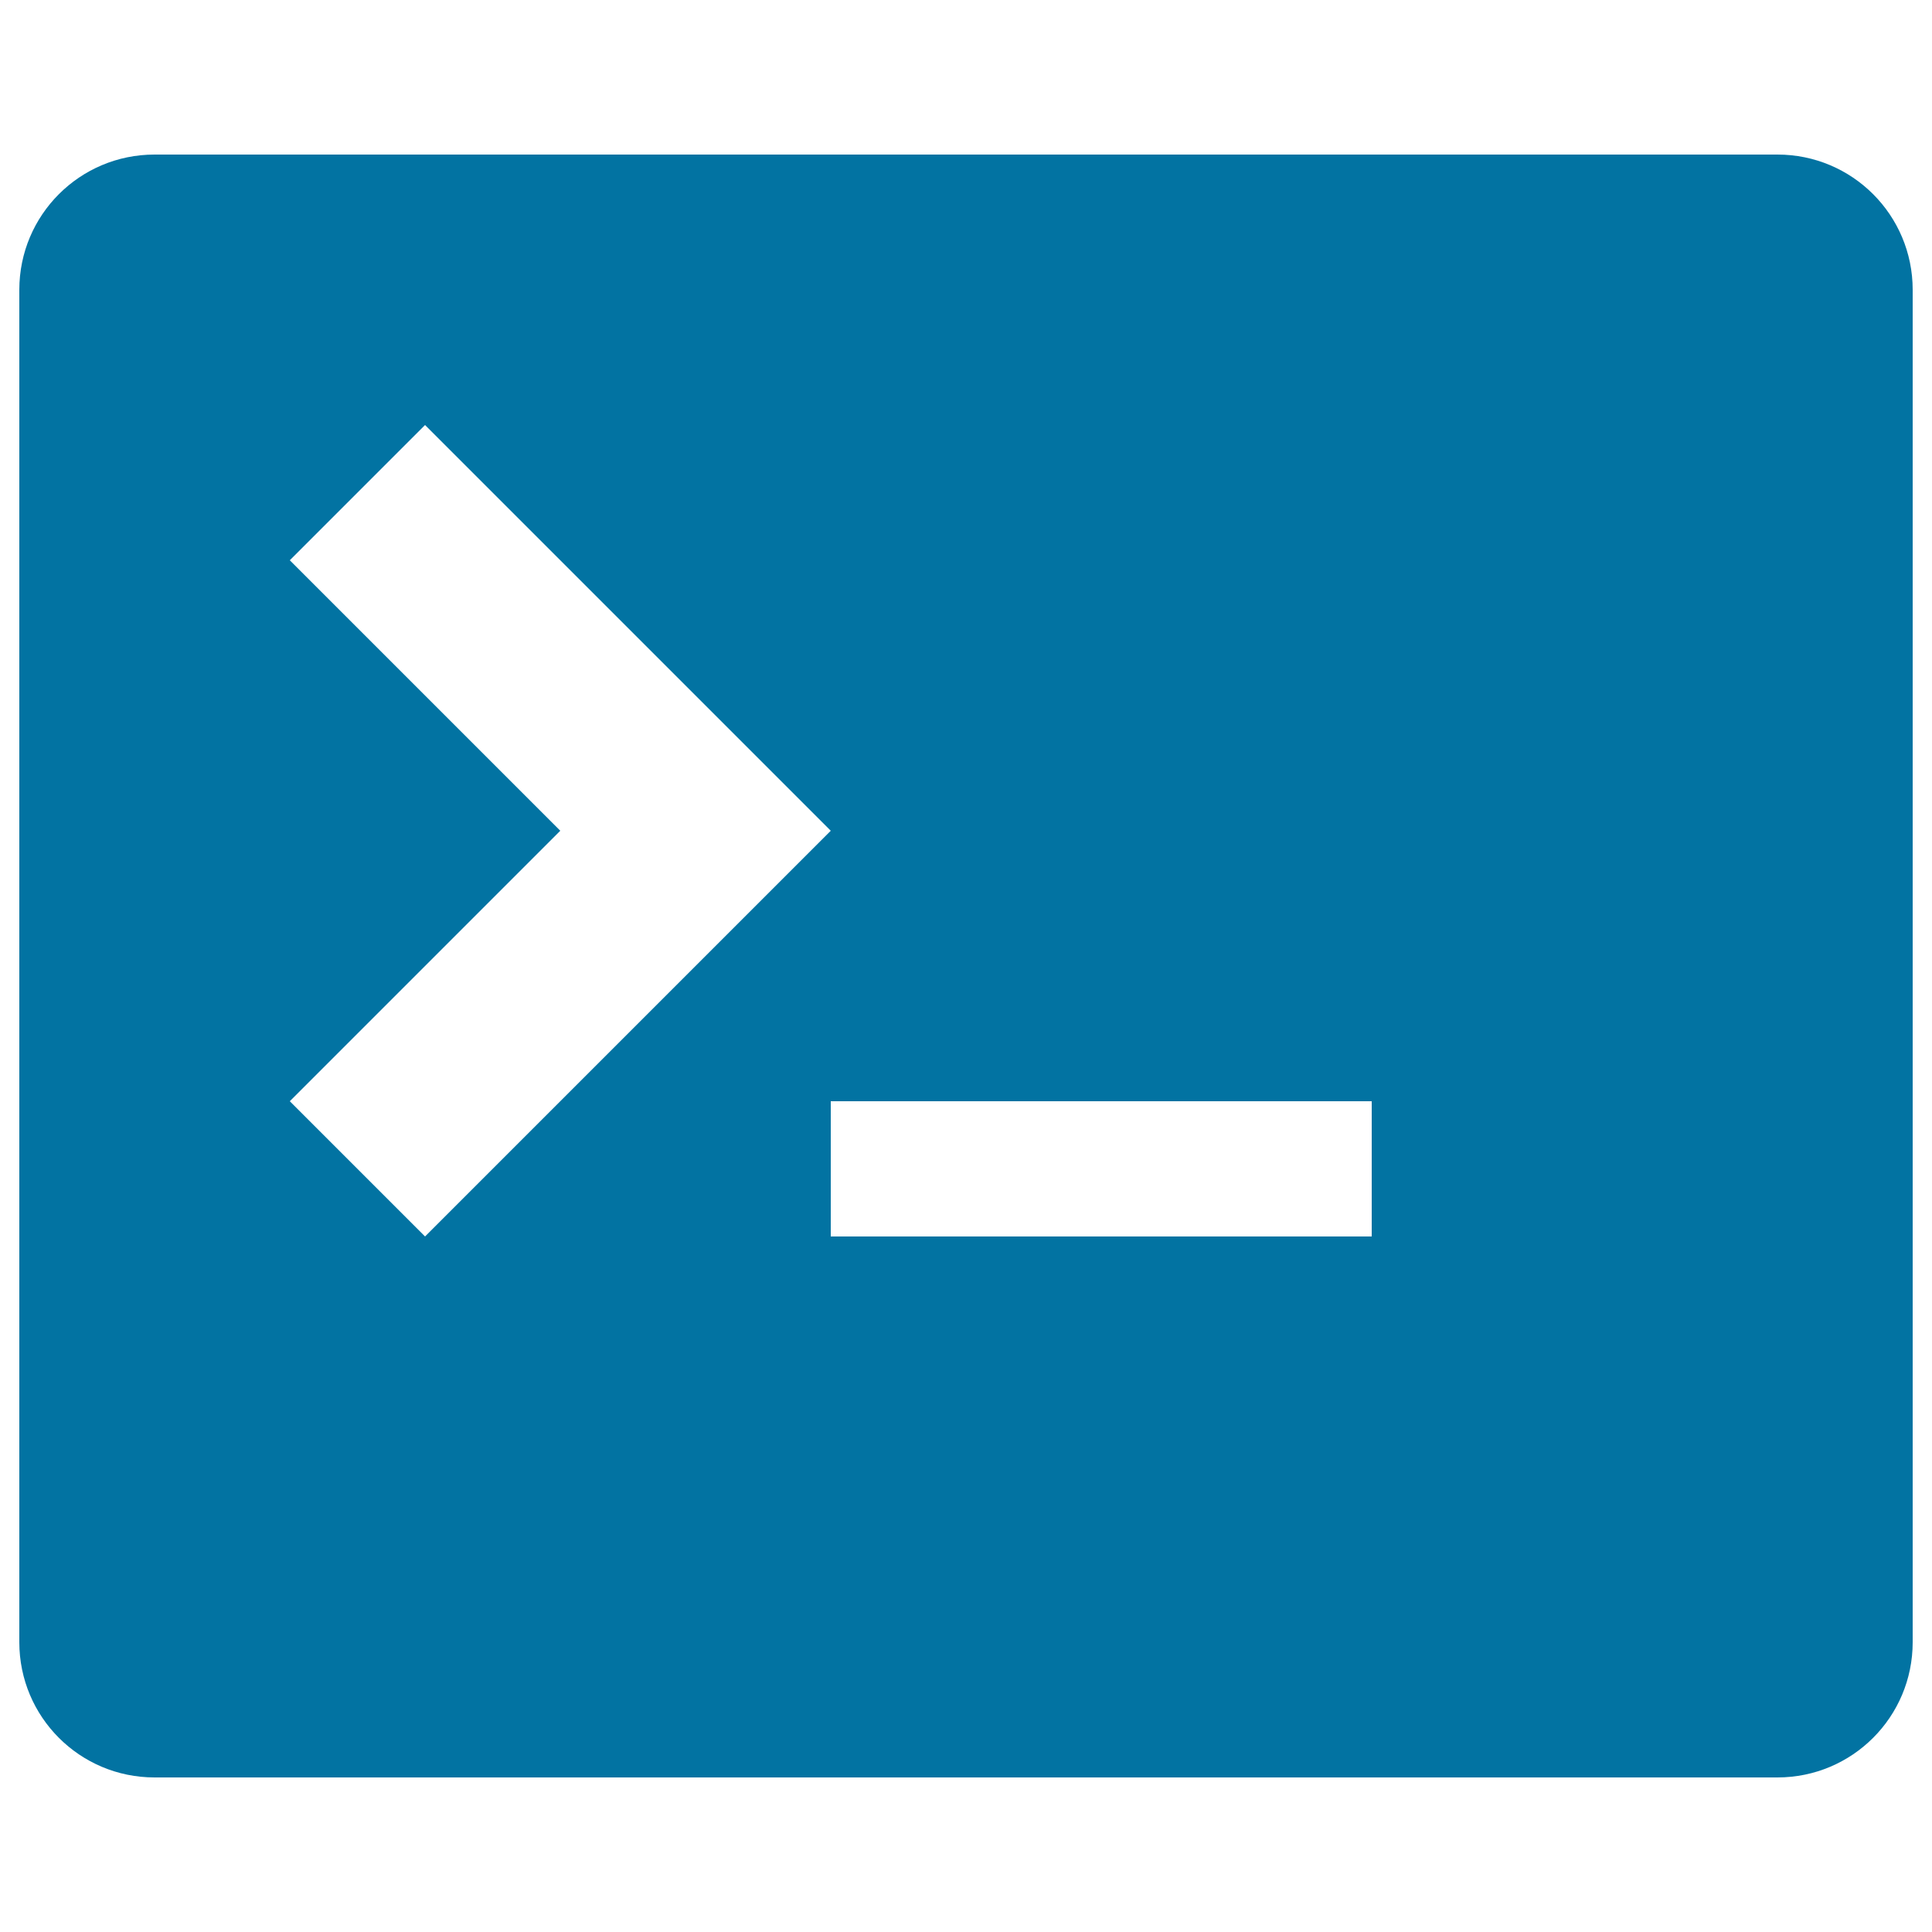
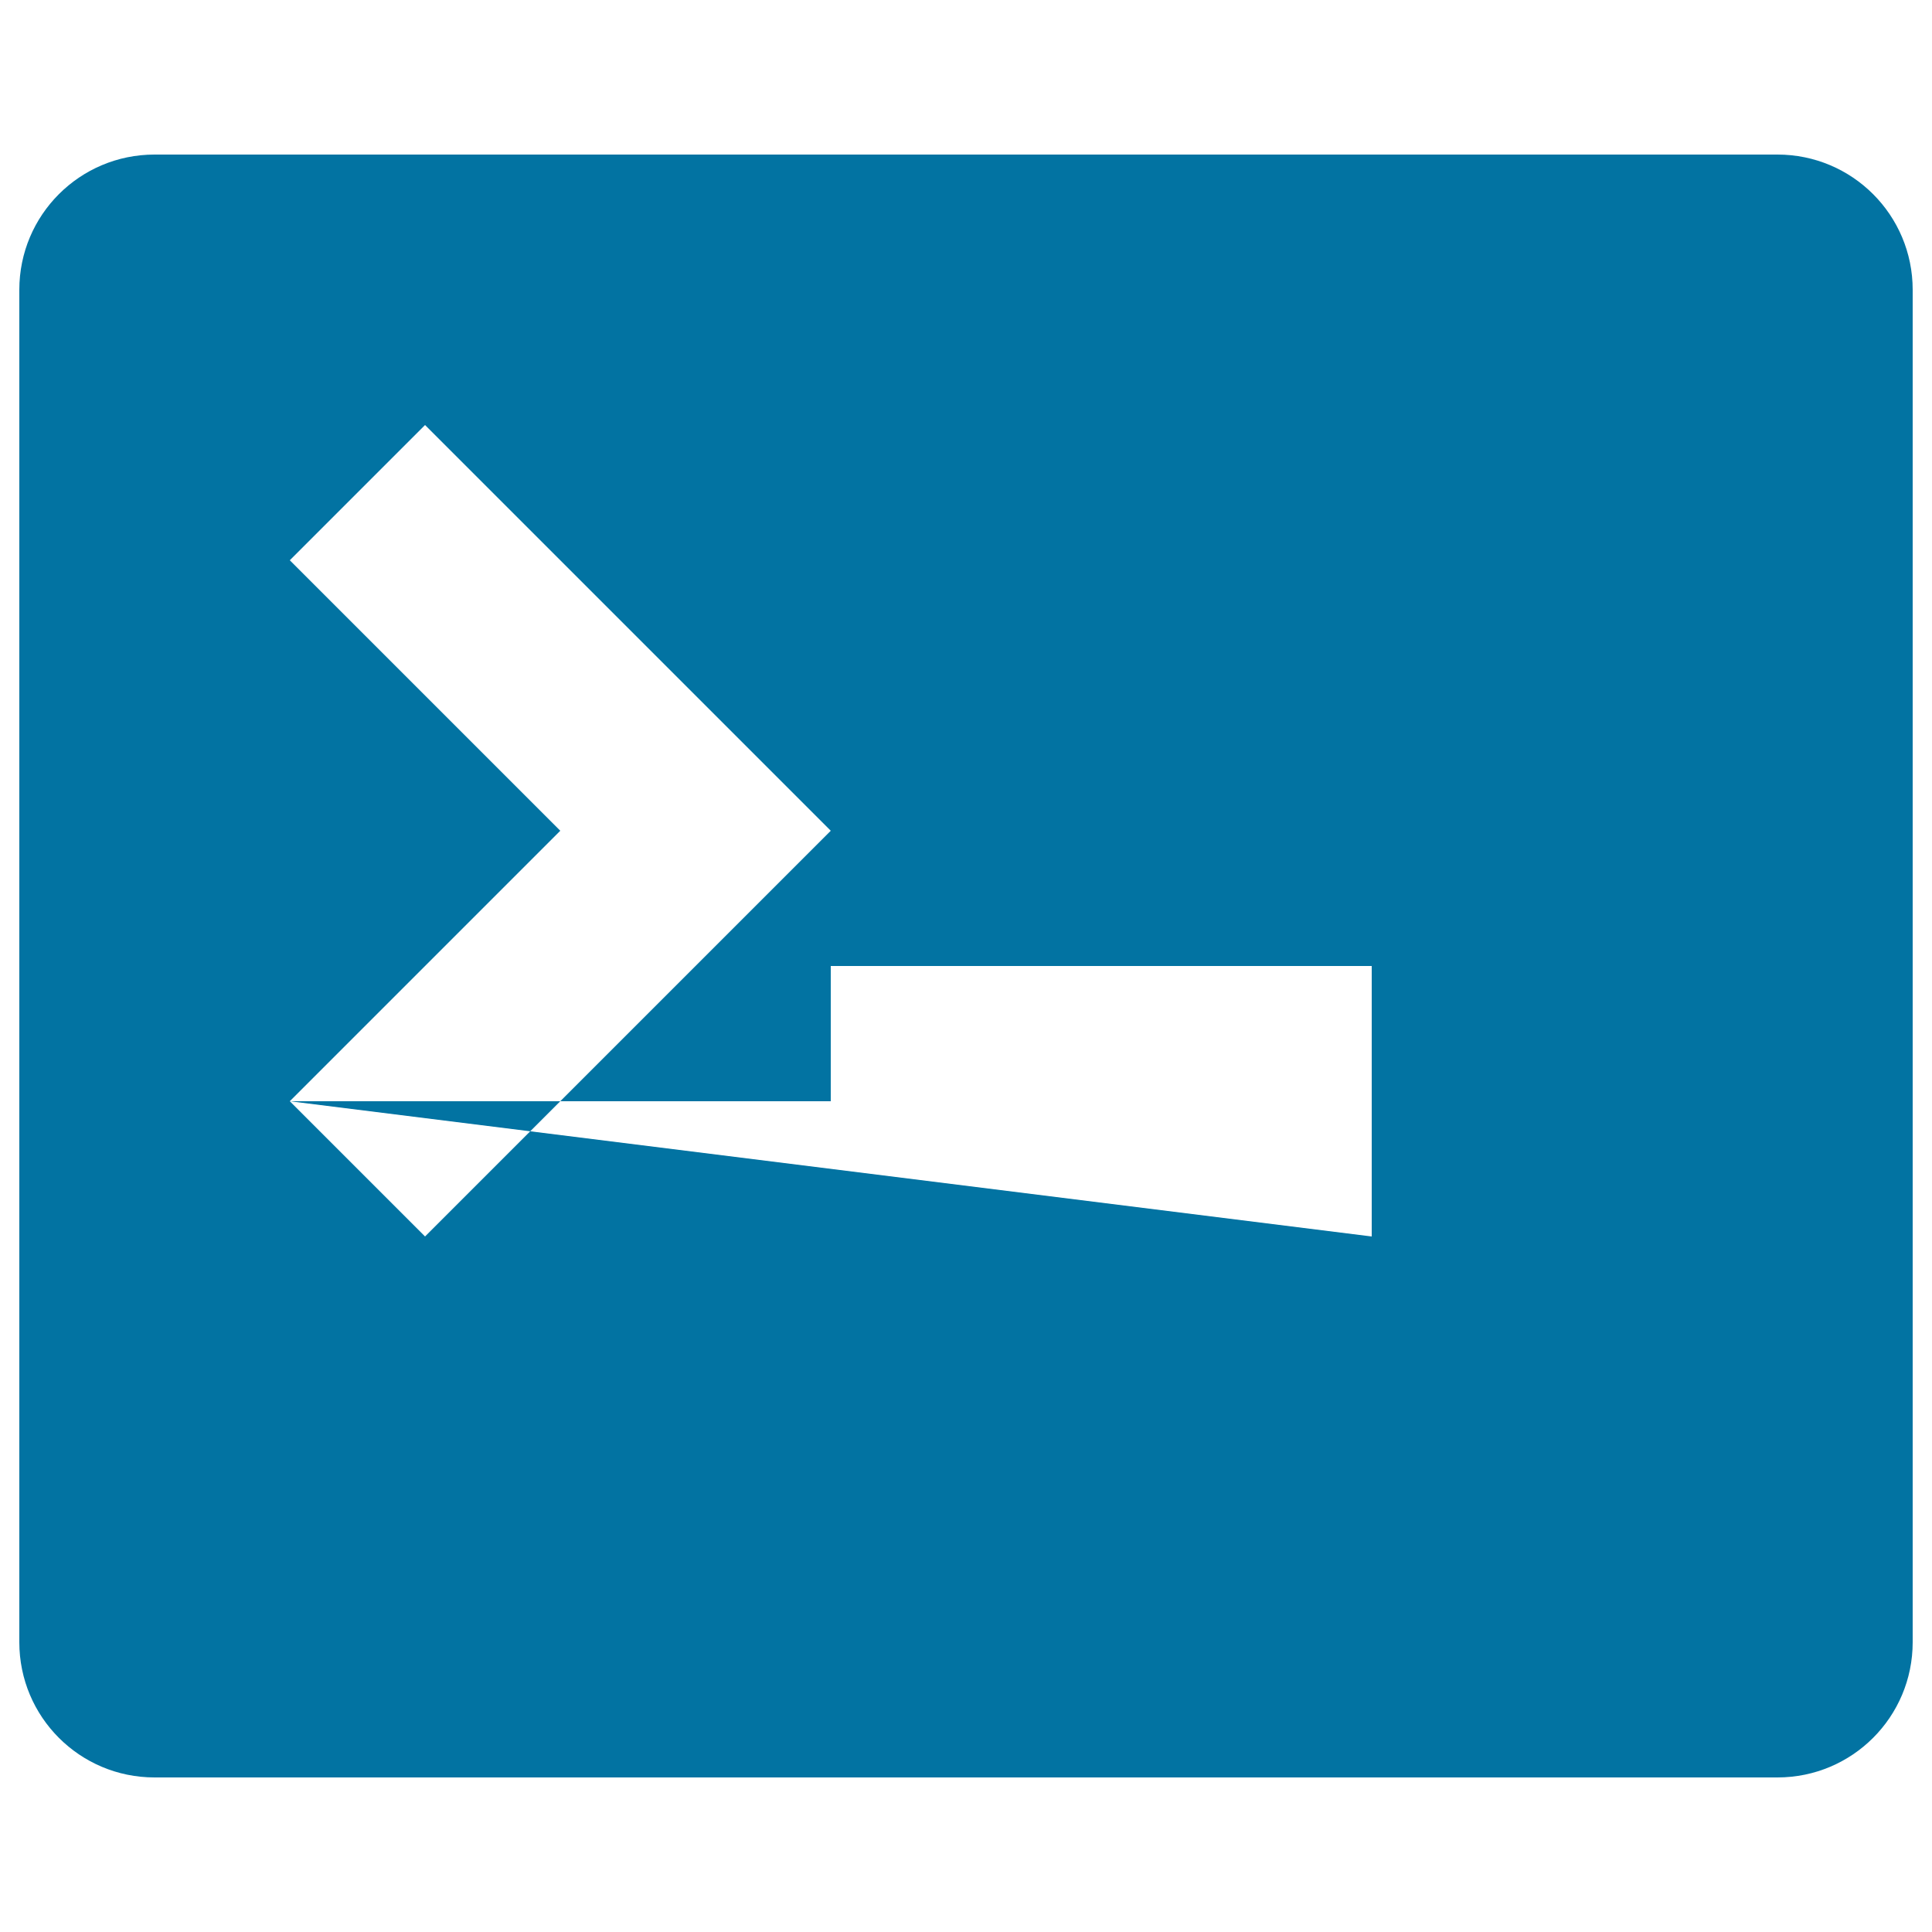
<svg xmlns="http://www.w3.org/2000/svg" viewBox="0 0 1000 1000" style="fill:#0273a2">
  <title>Terminal SVG icon</title>
  <g>
-     <path d="M920,80H80c-38.7,0-70,31.3-70,70v700c0,38.7,31.3,70,70,70h840c38.7,0,70-31.3,70-70V150C990,111.3,958.7,80,920,80z M150,570l140-140L150,290l70-70l210,210L220,640L150,570z M710,640H430v-70h280V640z" />
+     <path d="M920,80H80c-38.7,0-70,31.3-70,70v700c0,38.7,31.3,70,70,70h840c38.7,0,70-31.3,70-70V150C990,111.3,958.7,80,920,80z M150,570l140-140L150,290l70-70l210,210L220,640L150,570z H430v-70h280V640z" />
  </g>
</svg>